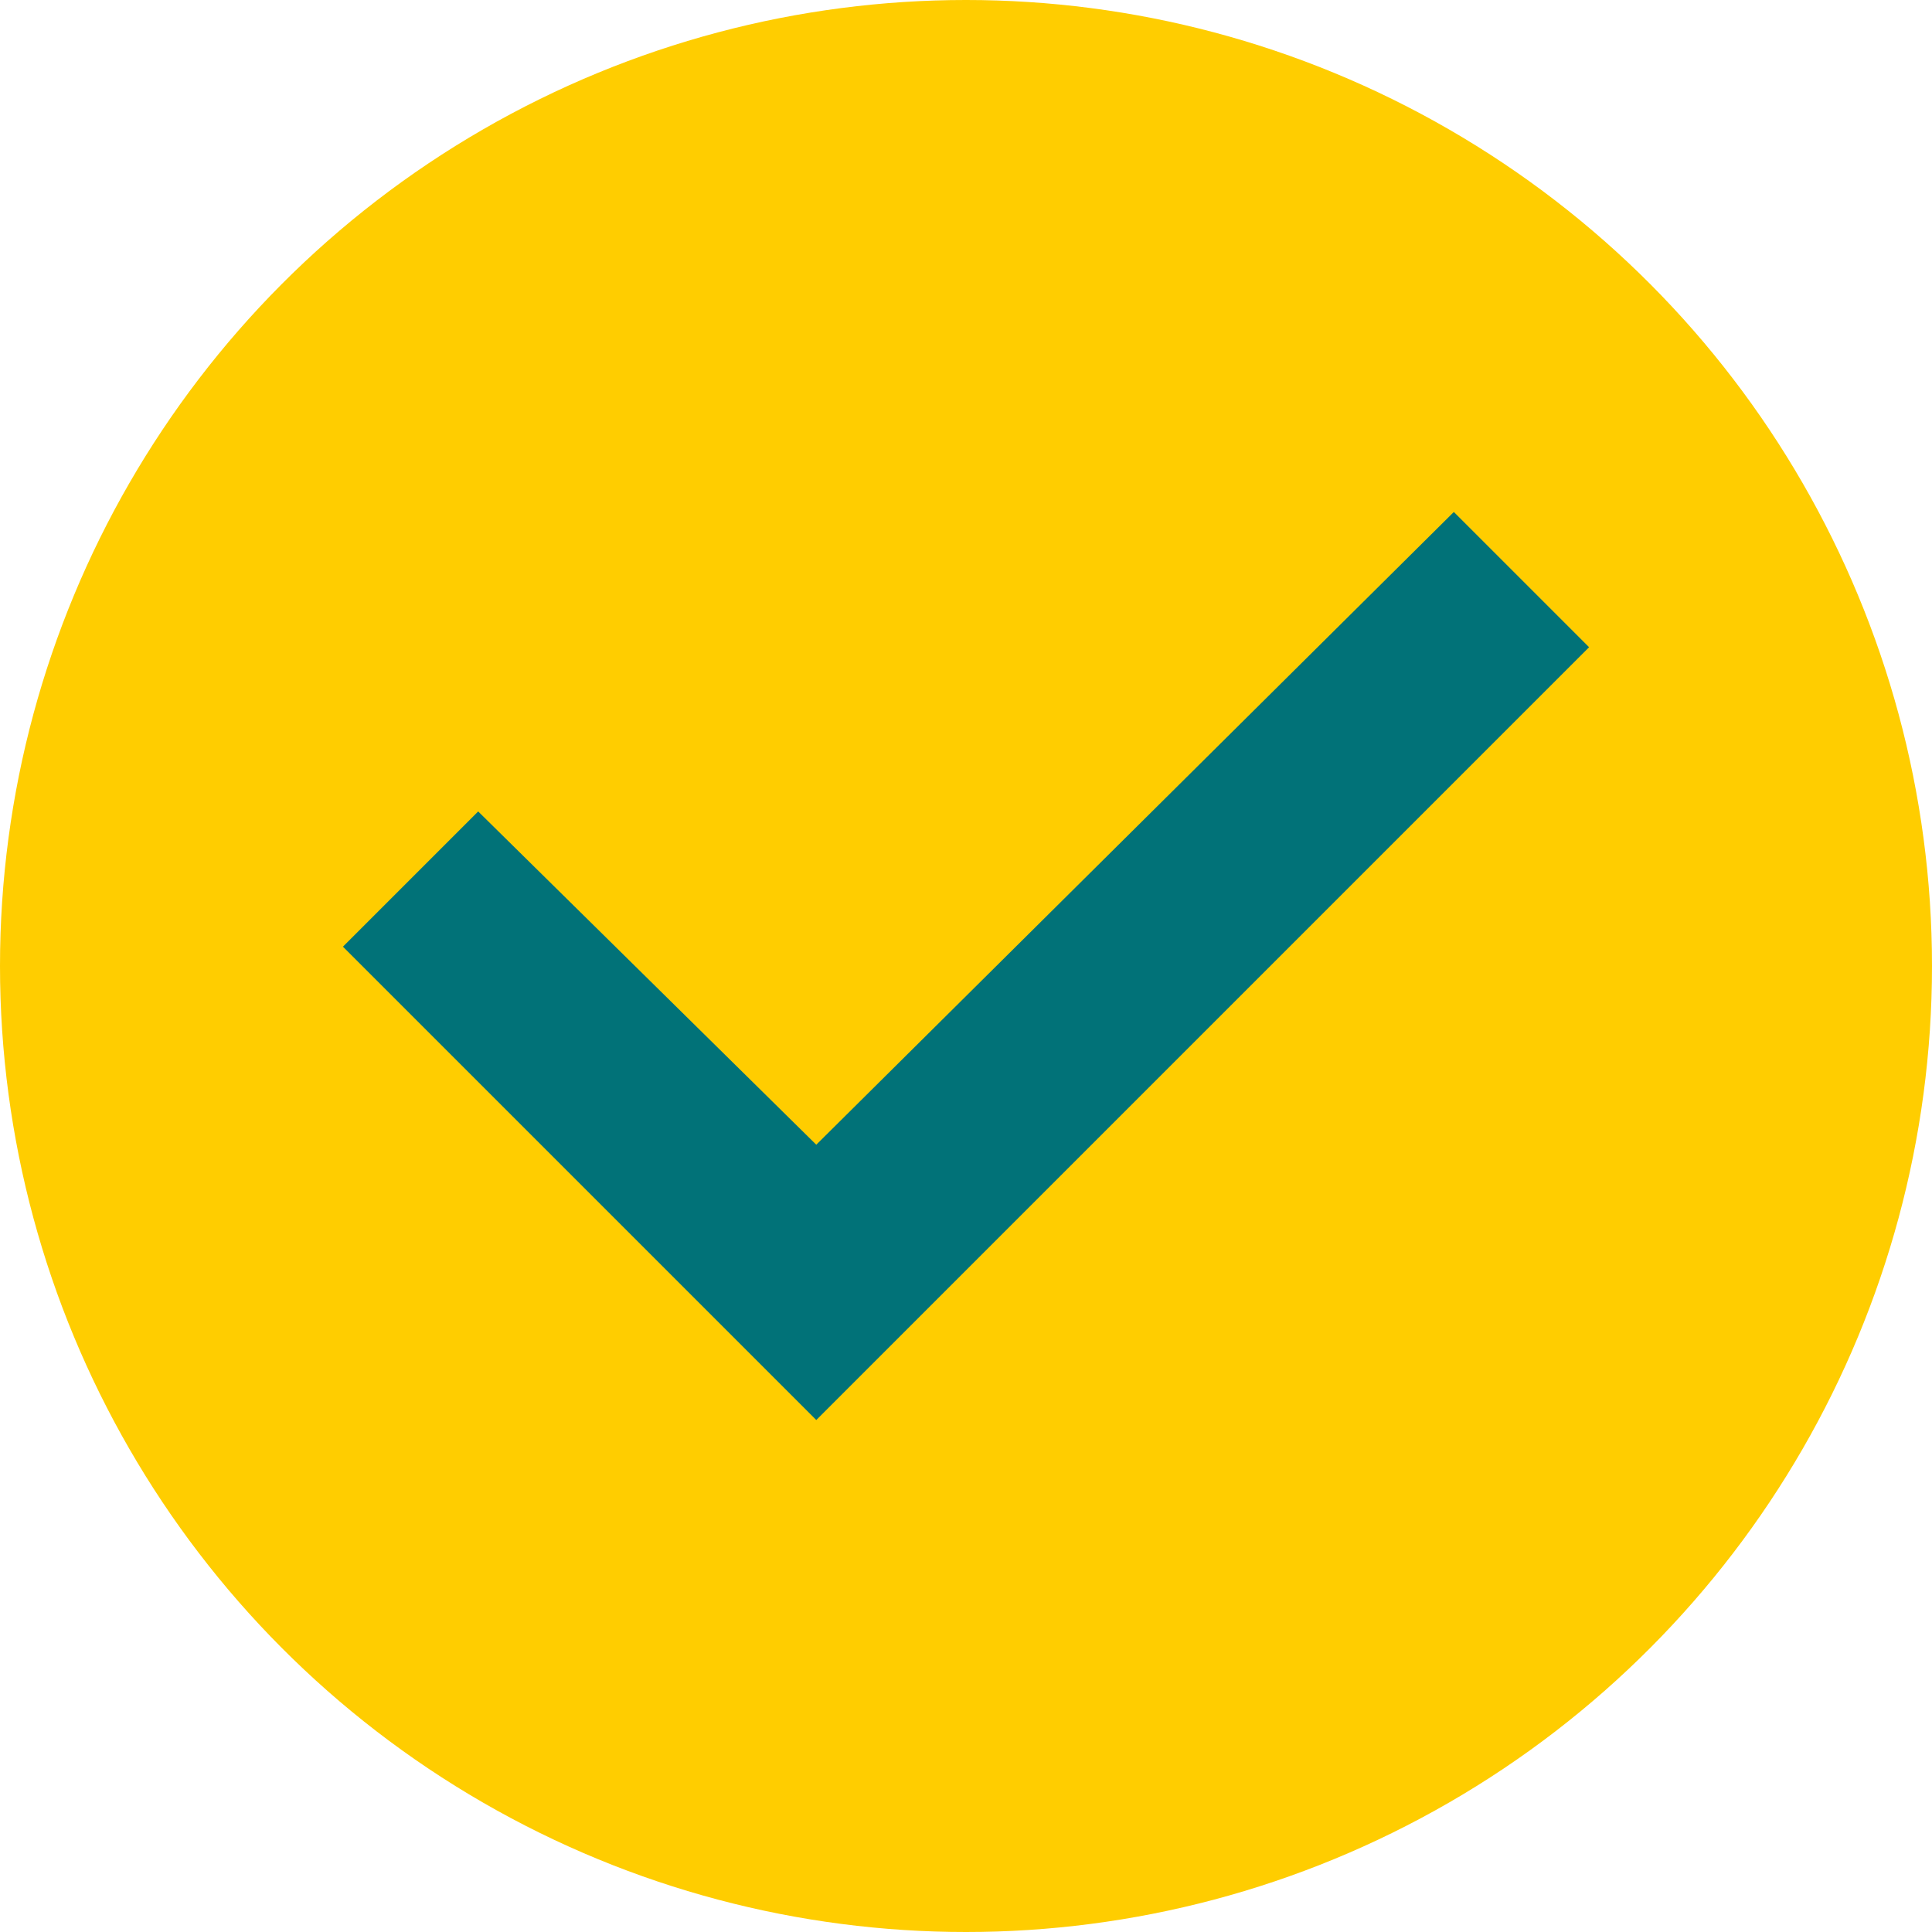
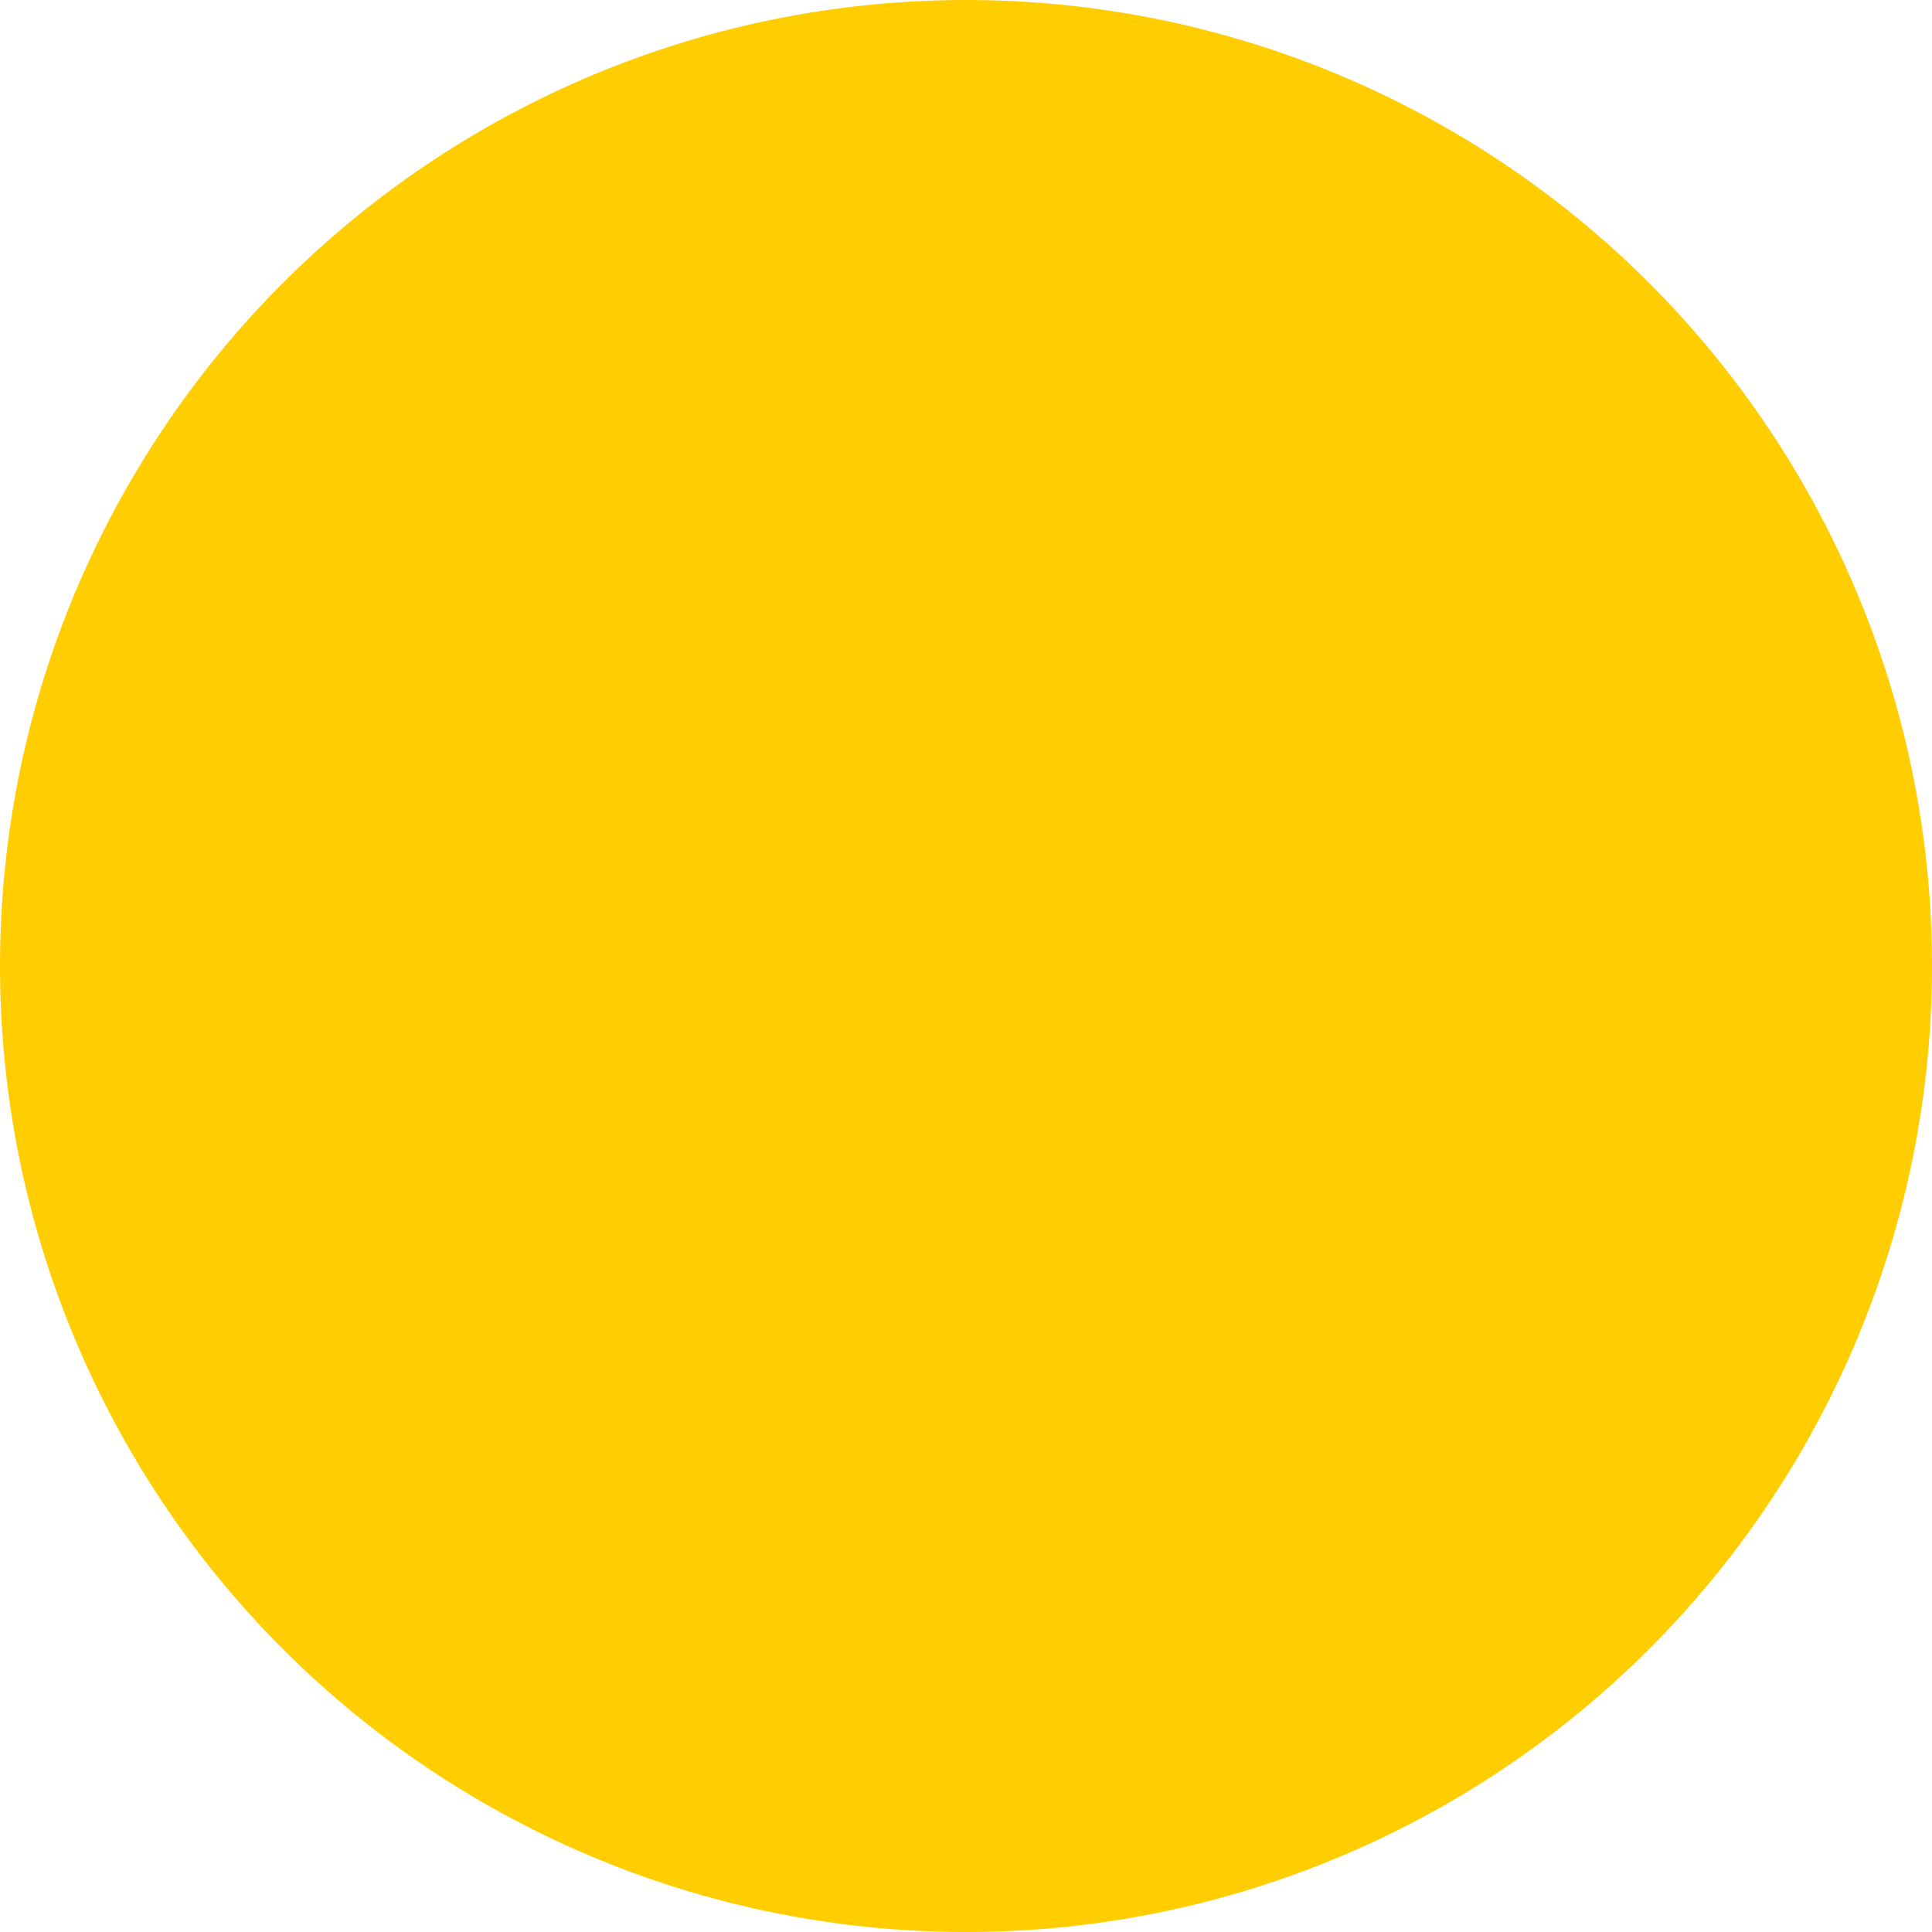
<svg xmlns="http://www.w3.org/2000/svg" id="Layer_1" version="1.1" viewBox="0 0 40 40">
  <defs>
    <style>
      .st0 {
        fill: #017278;
      }

      .st1 {
        fill: #ffcd00;
      }
    </style>
  </defs>
  <circle class="st1" cx="20" cy="20" r="20" />
-   <polygon class="st0" points="32.9 13.4 30.1 10.6 16.9 23.7 9.9 16.8 7.1 19.6 16.9 29.4 16.9 29.4 16.9 29.4 32.9 13.4" />
</svg>